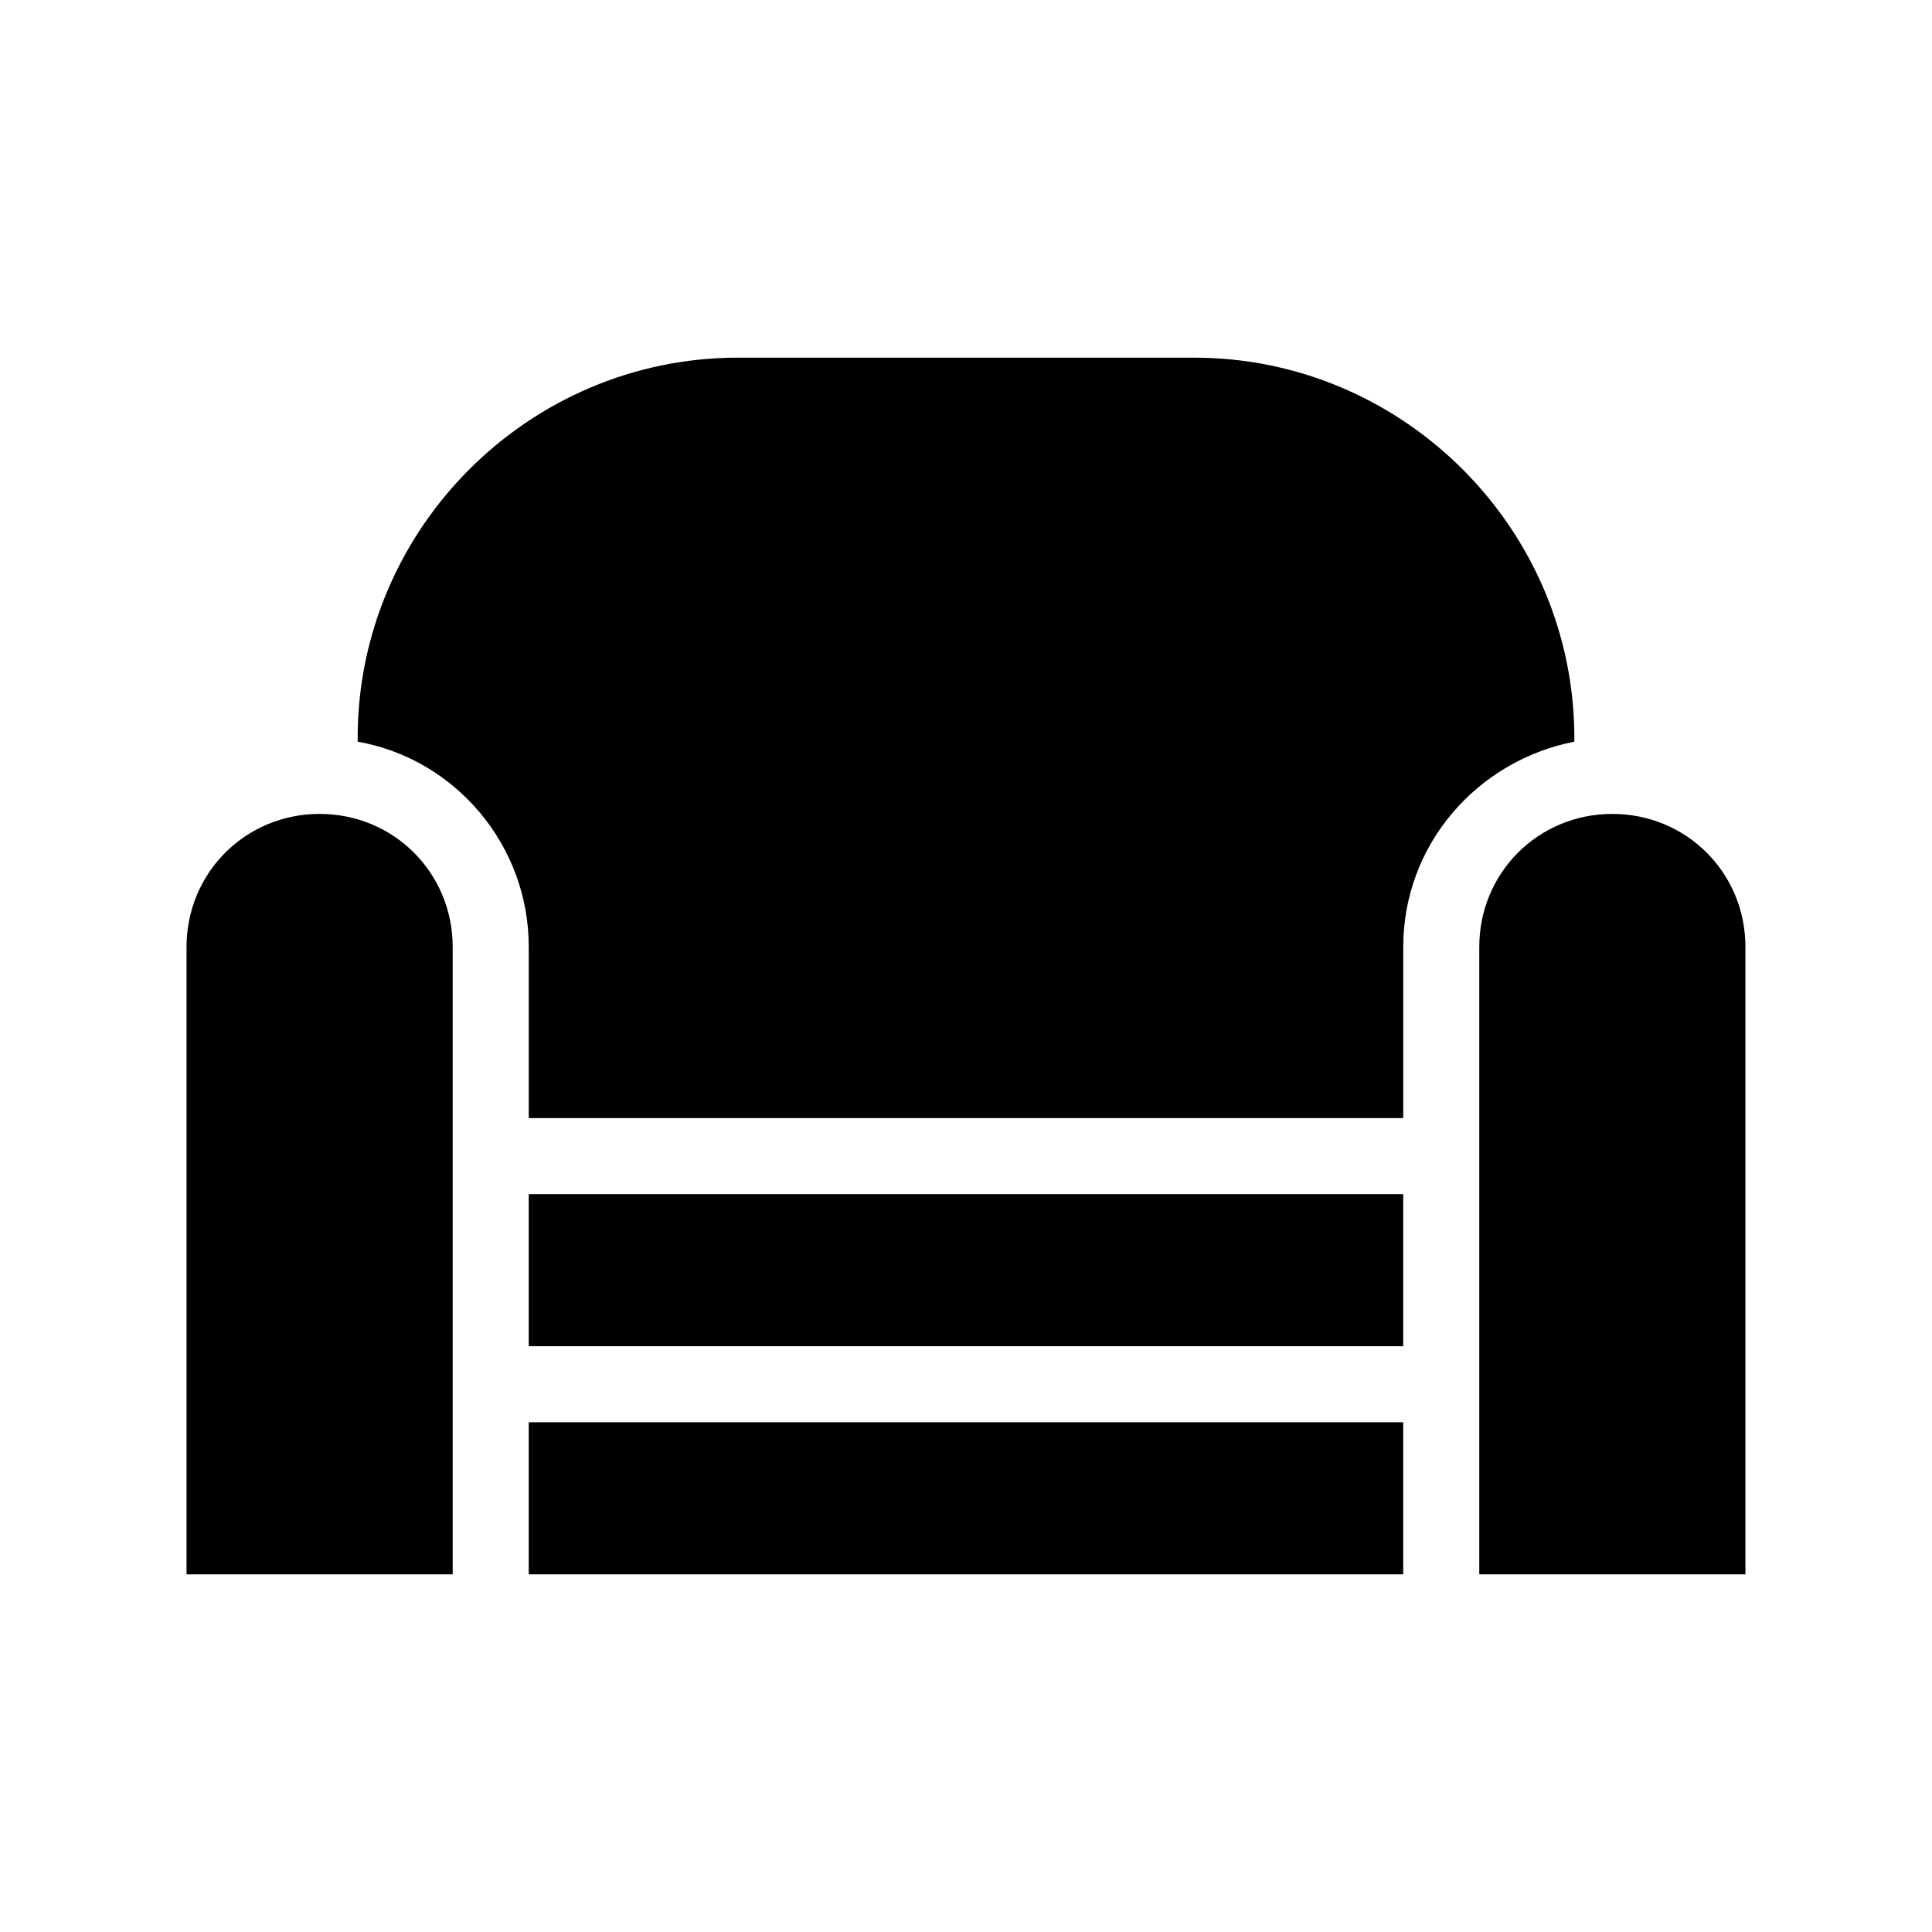
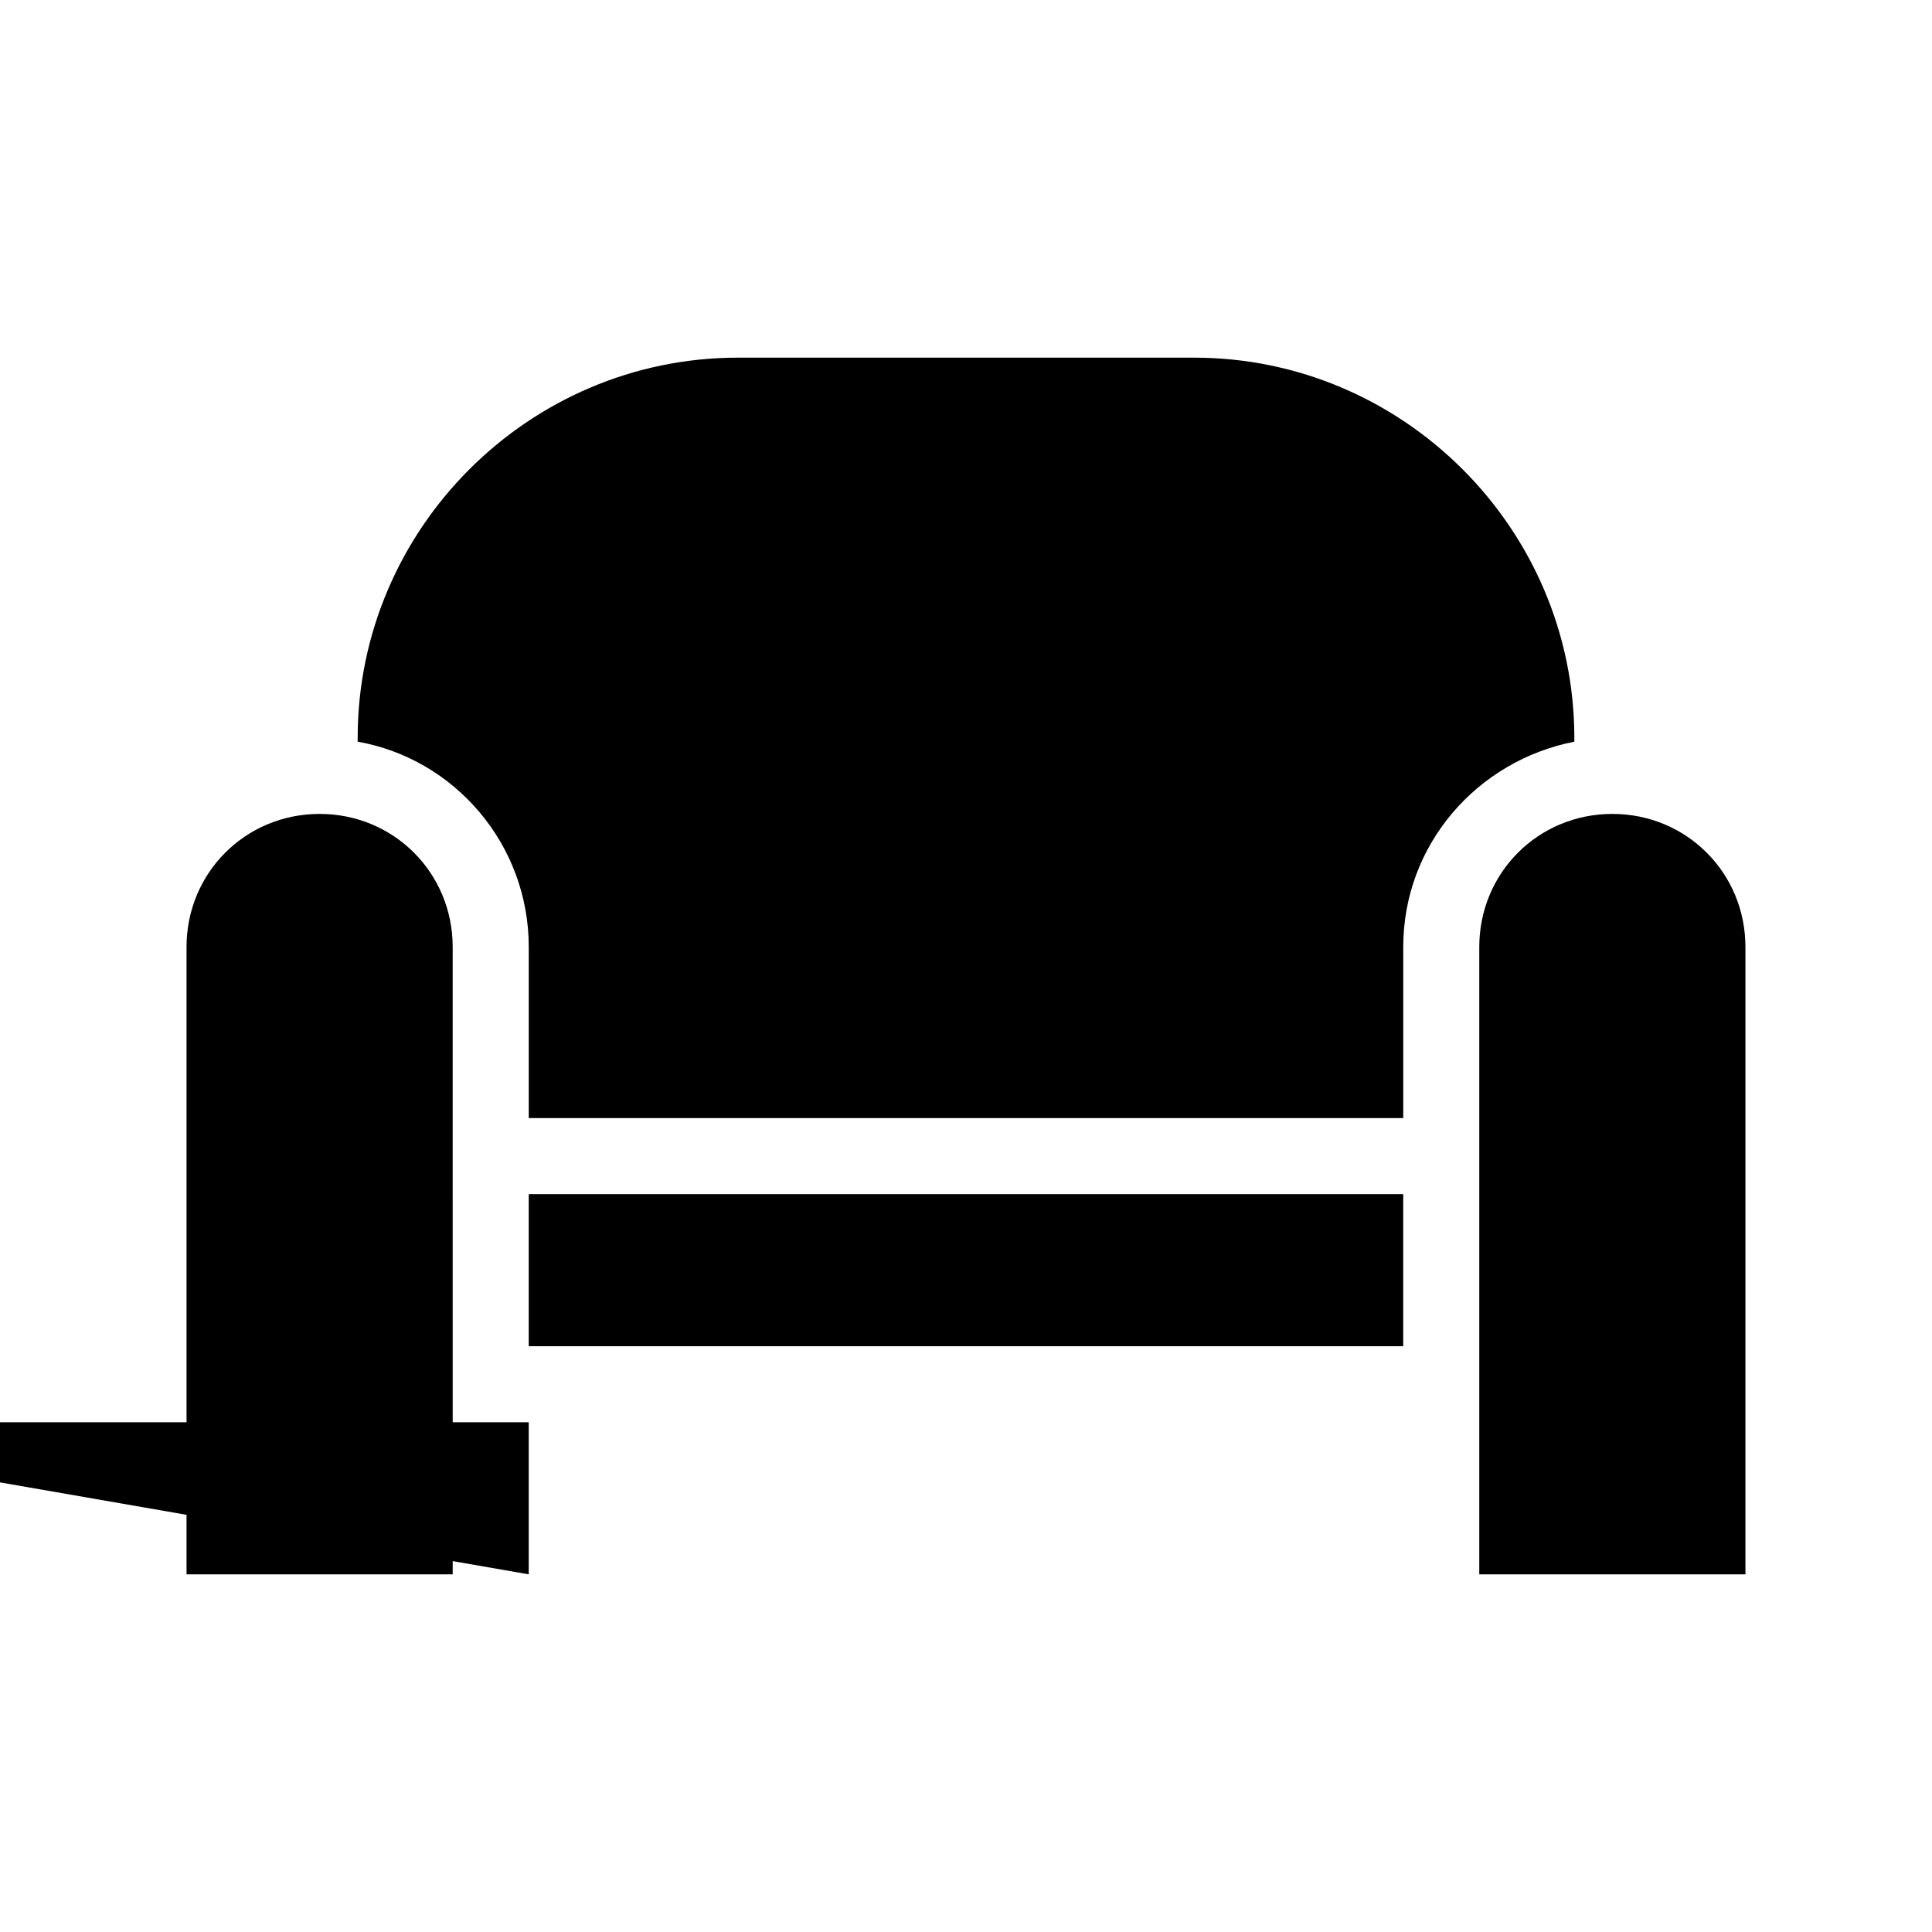
<svg xmlns="http://www.w3.org/2000/svg" fill="#000000" width="800px" height="800px" version="1.1" viewBox="144 144 512 512">
-   <path d="m561.22 340.55c-25.695 5.039-45.344 27.207-45.344 54.41v45.344h-231.75v-45.344c0-27.207-19.648-49.879-45.344-54.41l0.004-1.008c0-55.418 45.344-100.76 100.76-100.76h120.91c55.418 0 100.76 45.344 100.76 100.76zm-332.52 19.145c-19.648 0-35.266 15.617-35.266 35.266v166.26h70.535l-0.004-166.26c0-19.648-15.617-35.266-35.266-35.266zm342.59 0c-19.648 0-35.266 15.617-35.266 35.266v166.26h70.535l-0.004-166.26c0-19.648-15.617-35.266-35.266-35.266zm-287.17 201.52h231.75v-40.305h-231.75zm0-60.457h231.75v-40.305h-231.75z" />
+   <path d="m561.22 340.55c-25.695 5.039-45.344 27.207-45.344 54.41v45.344h-231.75v-45.344c0-27.207-19.648-49.879-45.344-54.41l0.004-1.008c0-55.418 45.344-100.76 100.76-100.76h120.91c55.418 0 100.76 45.344 100.76 100.76zm-332.52 19.145c-19.648 0-35.266 15.617-35.266 35.266v166.26h70.535l-0.004-166.26c0-19.648-15.617-35.266-35.266-35.266zm342.59 0c-19.648 0-35.266 15.617-35.266 35.266v166.26h70.535l-0.004-166.26c0-19.648-15.617-35.266-35.266-35.266zm-287.17 201.52v-40.305h-231.75zm0-60.457h231.75v-40.305h-231.75z" />
</svg>